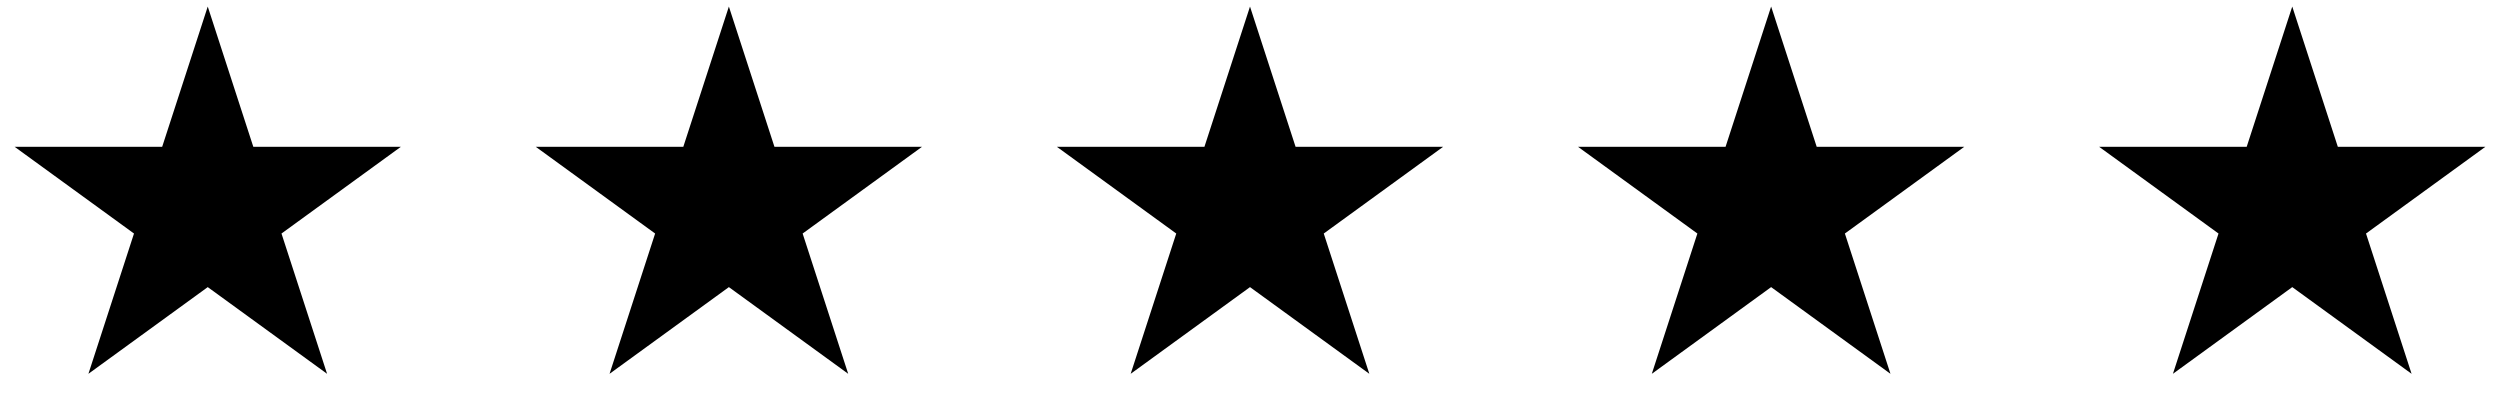
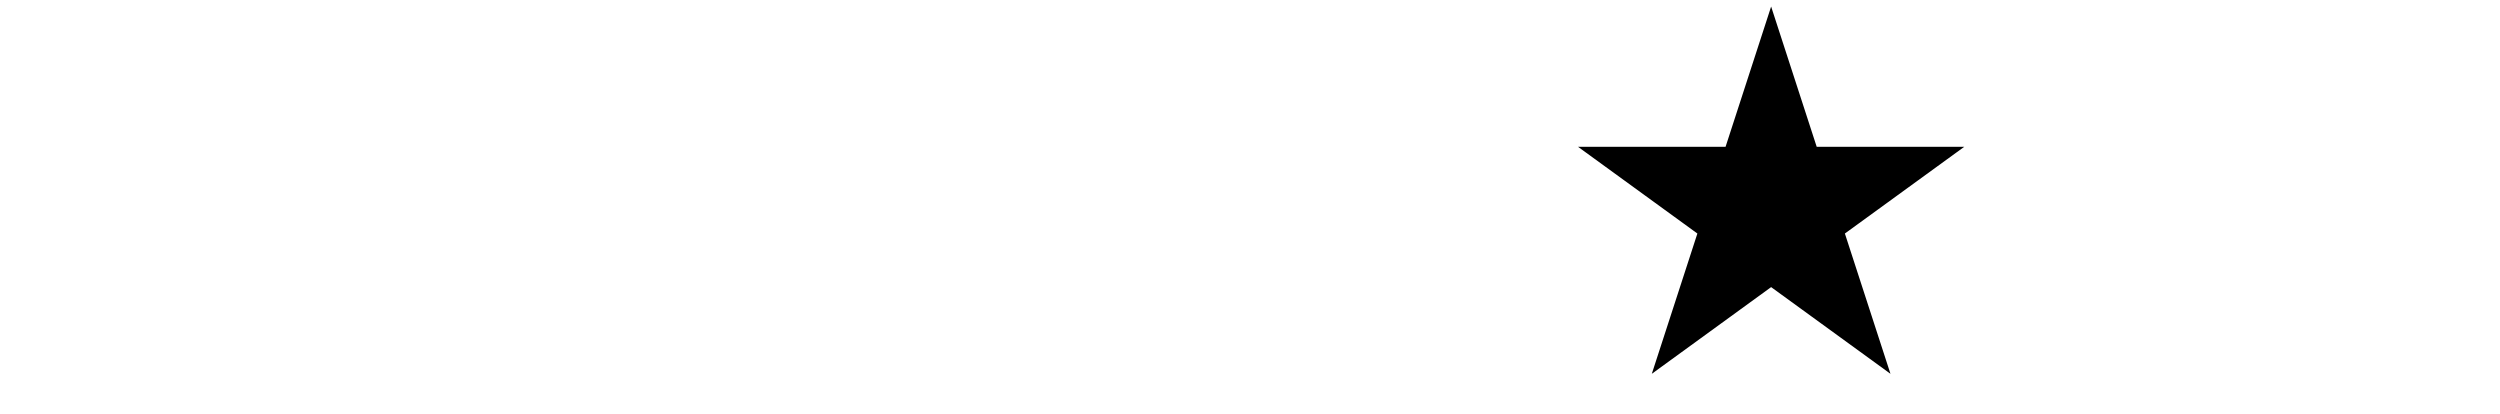
<svg xmlns="http://www.w3.org/2000/svg" fill="none" viewBox="0 0 314 52" height="52" width="314">
-   <path fill="black" d="M26.093 0.824L31.817 18.442H50.343L35.355 29.331L41.08 46.95L26.093 36.061L11.105 46.95L16.83 29.331L1.843 18.442H20.368L26.093 0.824Z" />
-   <path fill="black" d="M91.547 0.824L97.272 18.442H115.797L100.81 29.331L106.534 46.95L91.547 36.061L76.559 46.95L82.284 29.331L67.297 18.442H85.822L91.547 0.824Z" />
-   <path fill="black" d="M157 0.824L162.725 18.442H181.25L166.263 29.331L171.987 46.95L157 36.061L142.013 46.95L147.737 29.331L132.75 18.442H151.275L157 0.824Z" />
  <path fill="black" d="M222.454 0.824L228.179 18.442H246.704L231.717 29.331L237.442 46.95L222.454 36.061L207.467 46.95L213.191 29.331L198.204 18.442H216.729L222.454 0.824Z" />
-   <path fill="black" d="M287.907 0.824L293.632 18.442H312.157L297.17 29.331L302.895 46.95L287.907 36.061L272.92 46.95L278.645 29.331L263.657 18.442H282.183L287.907 0.824Z" />
</svg>